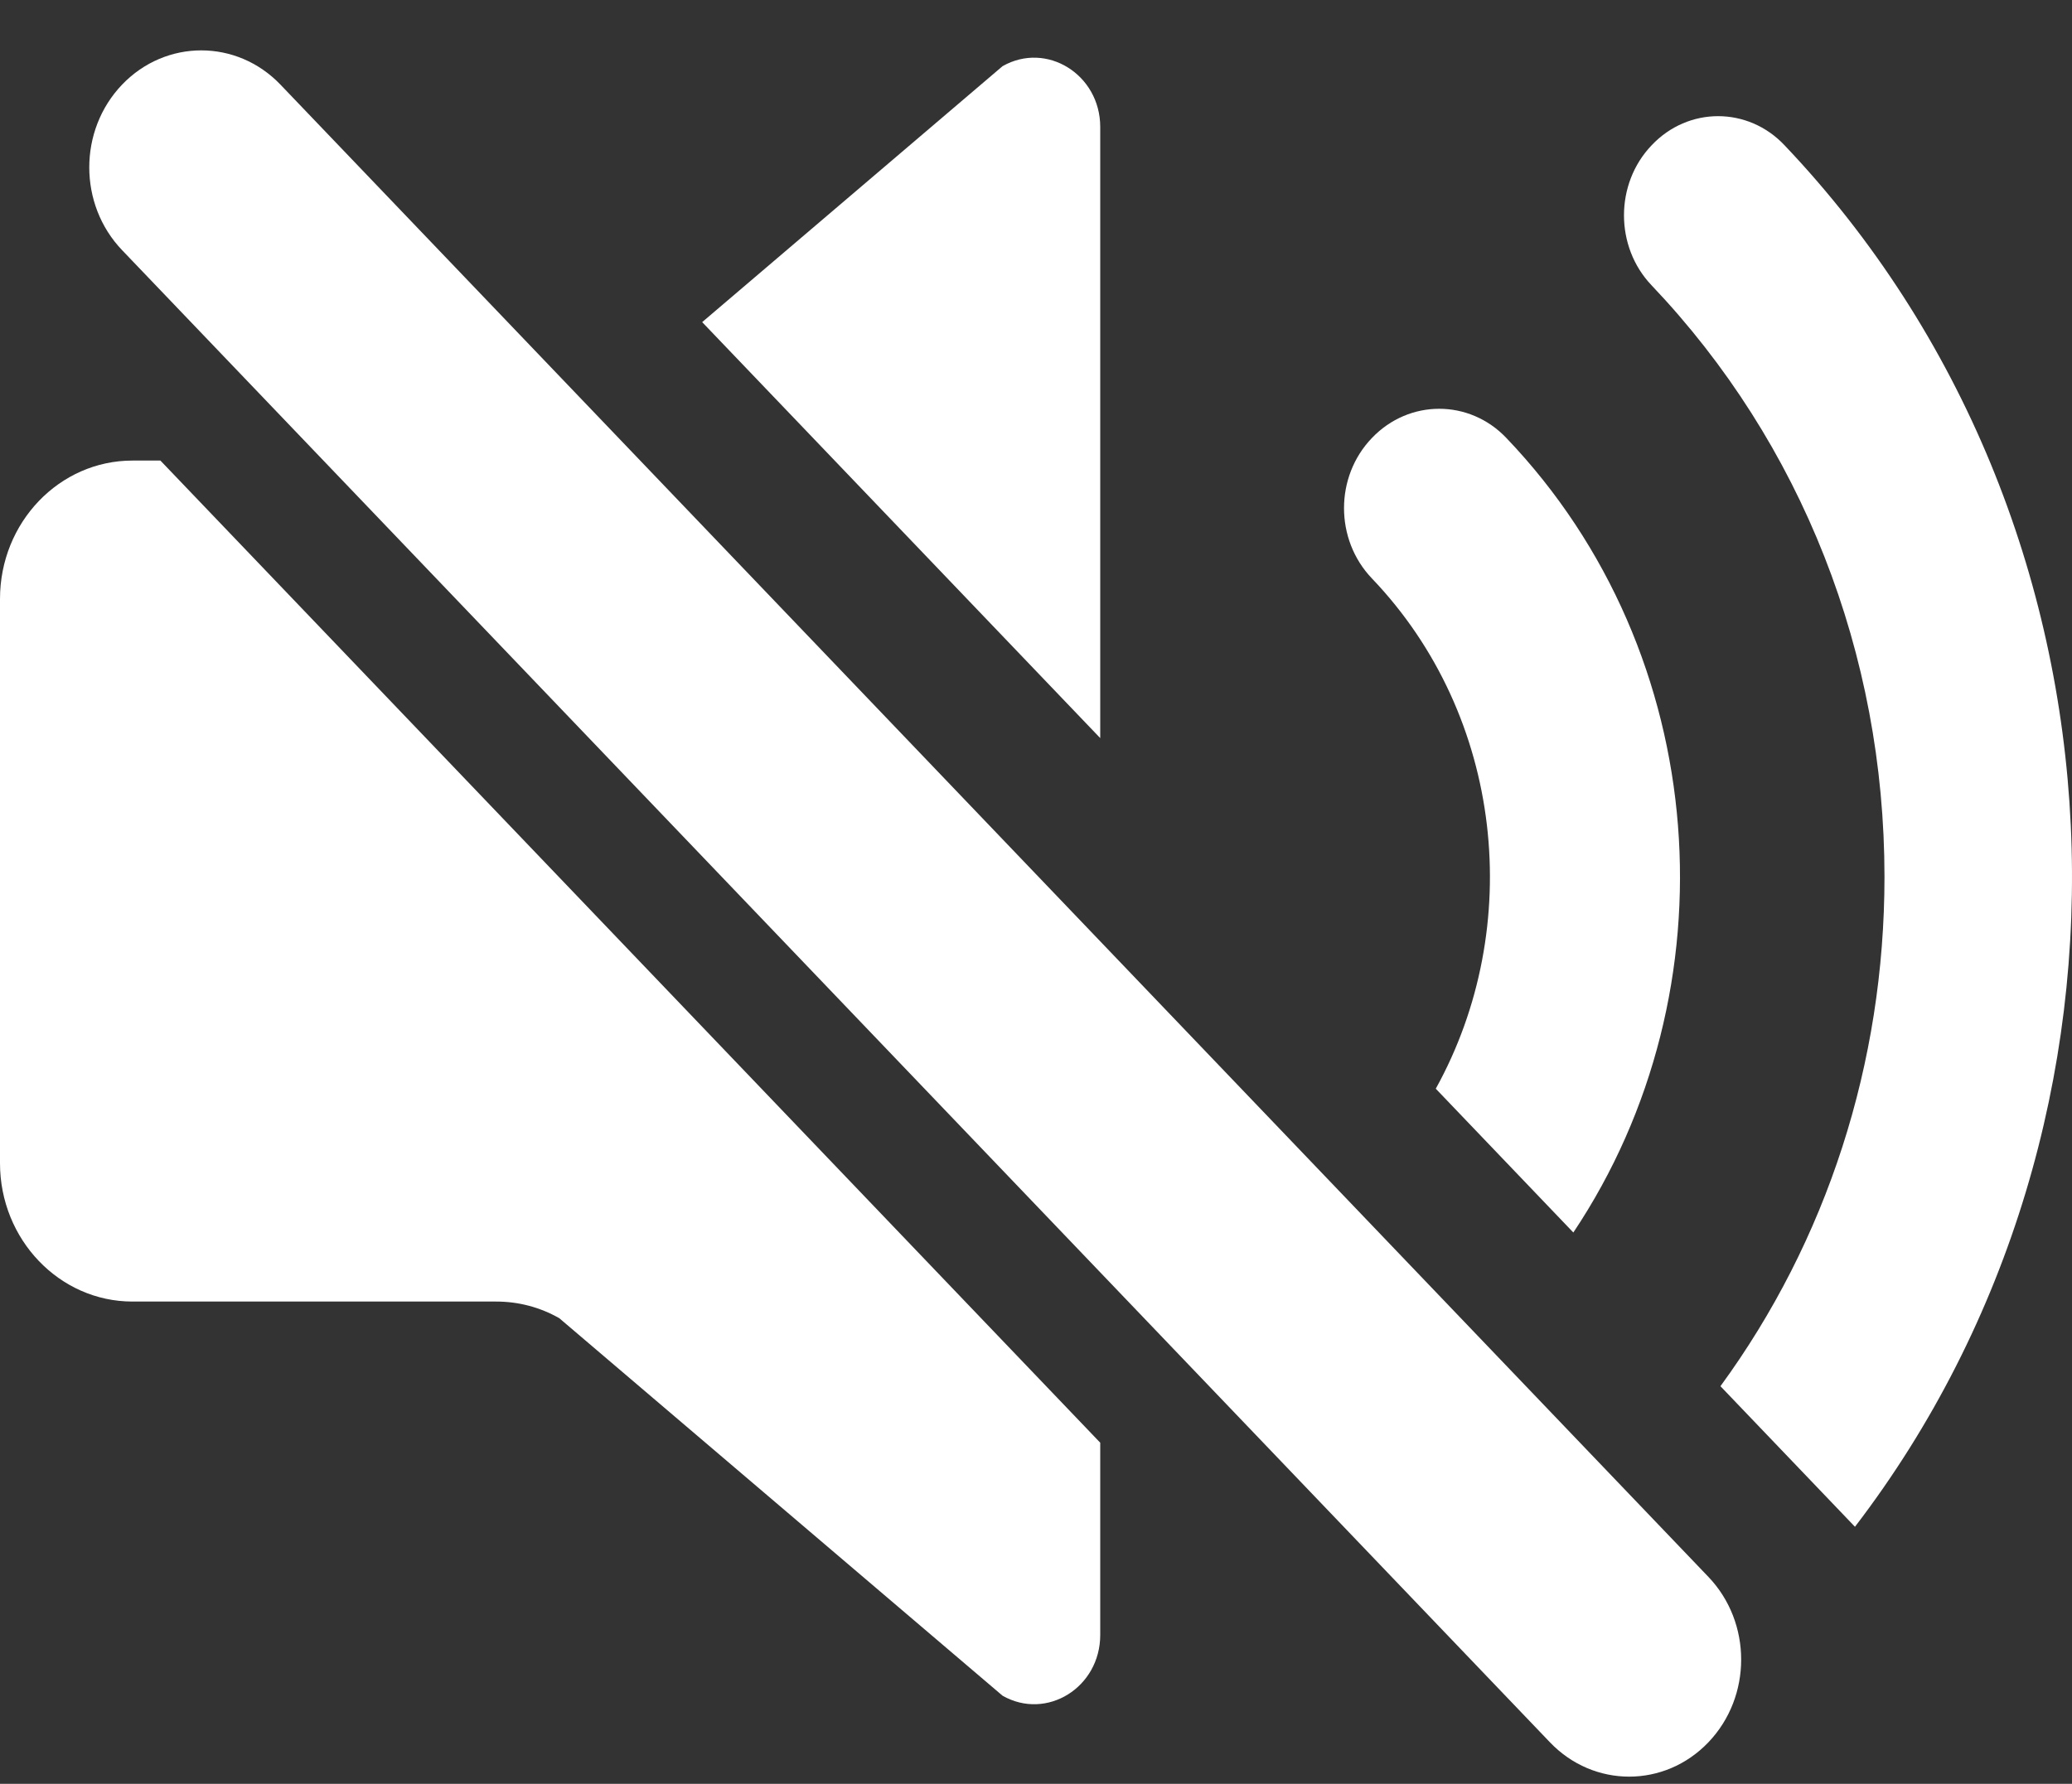
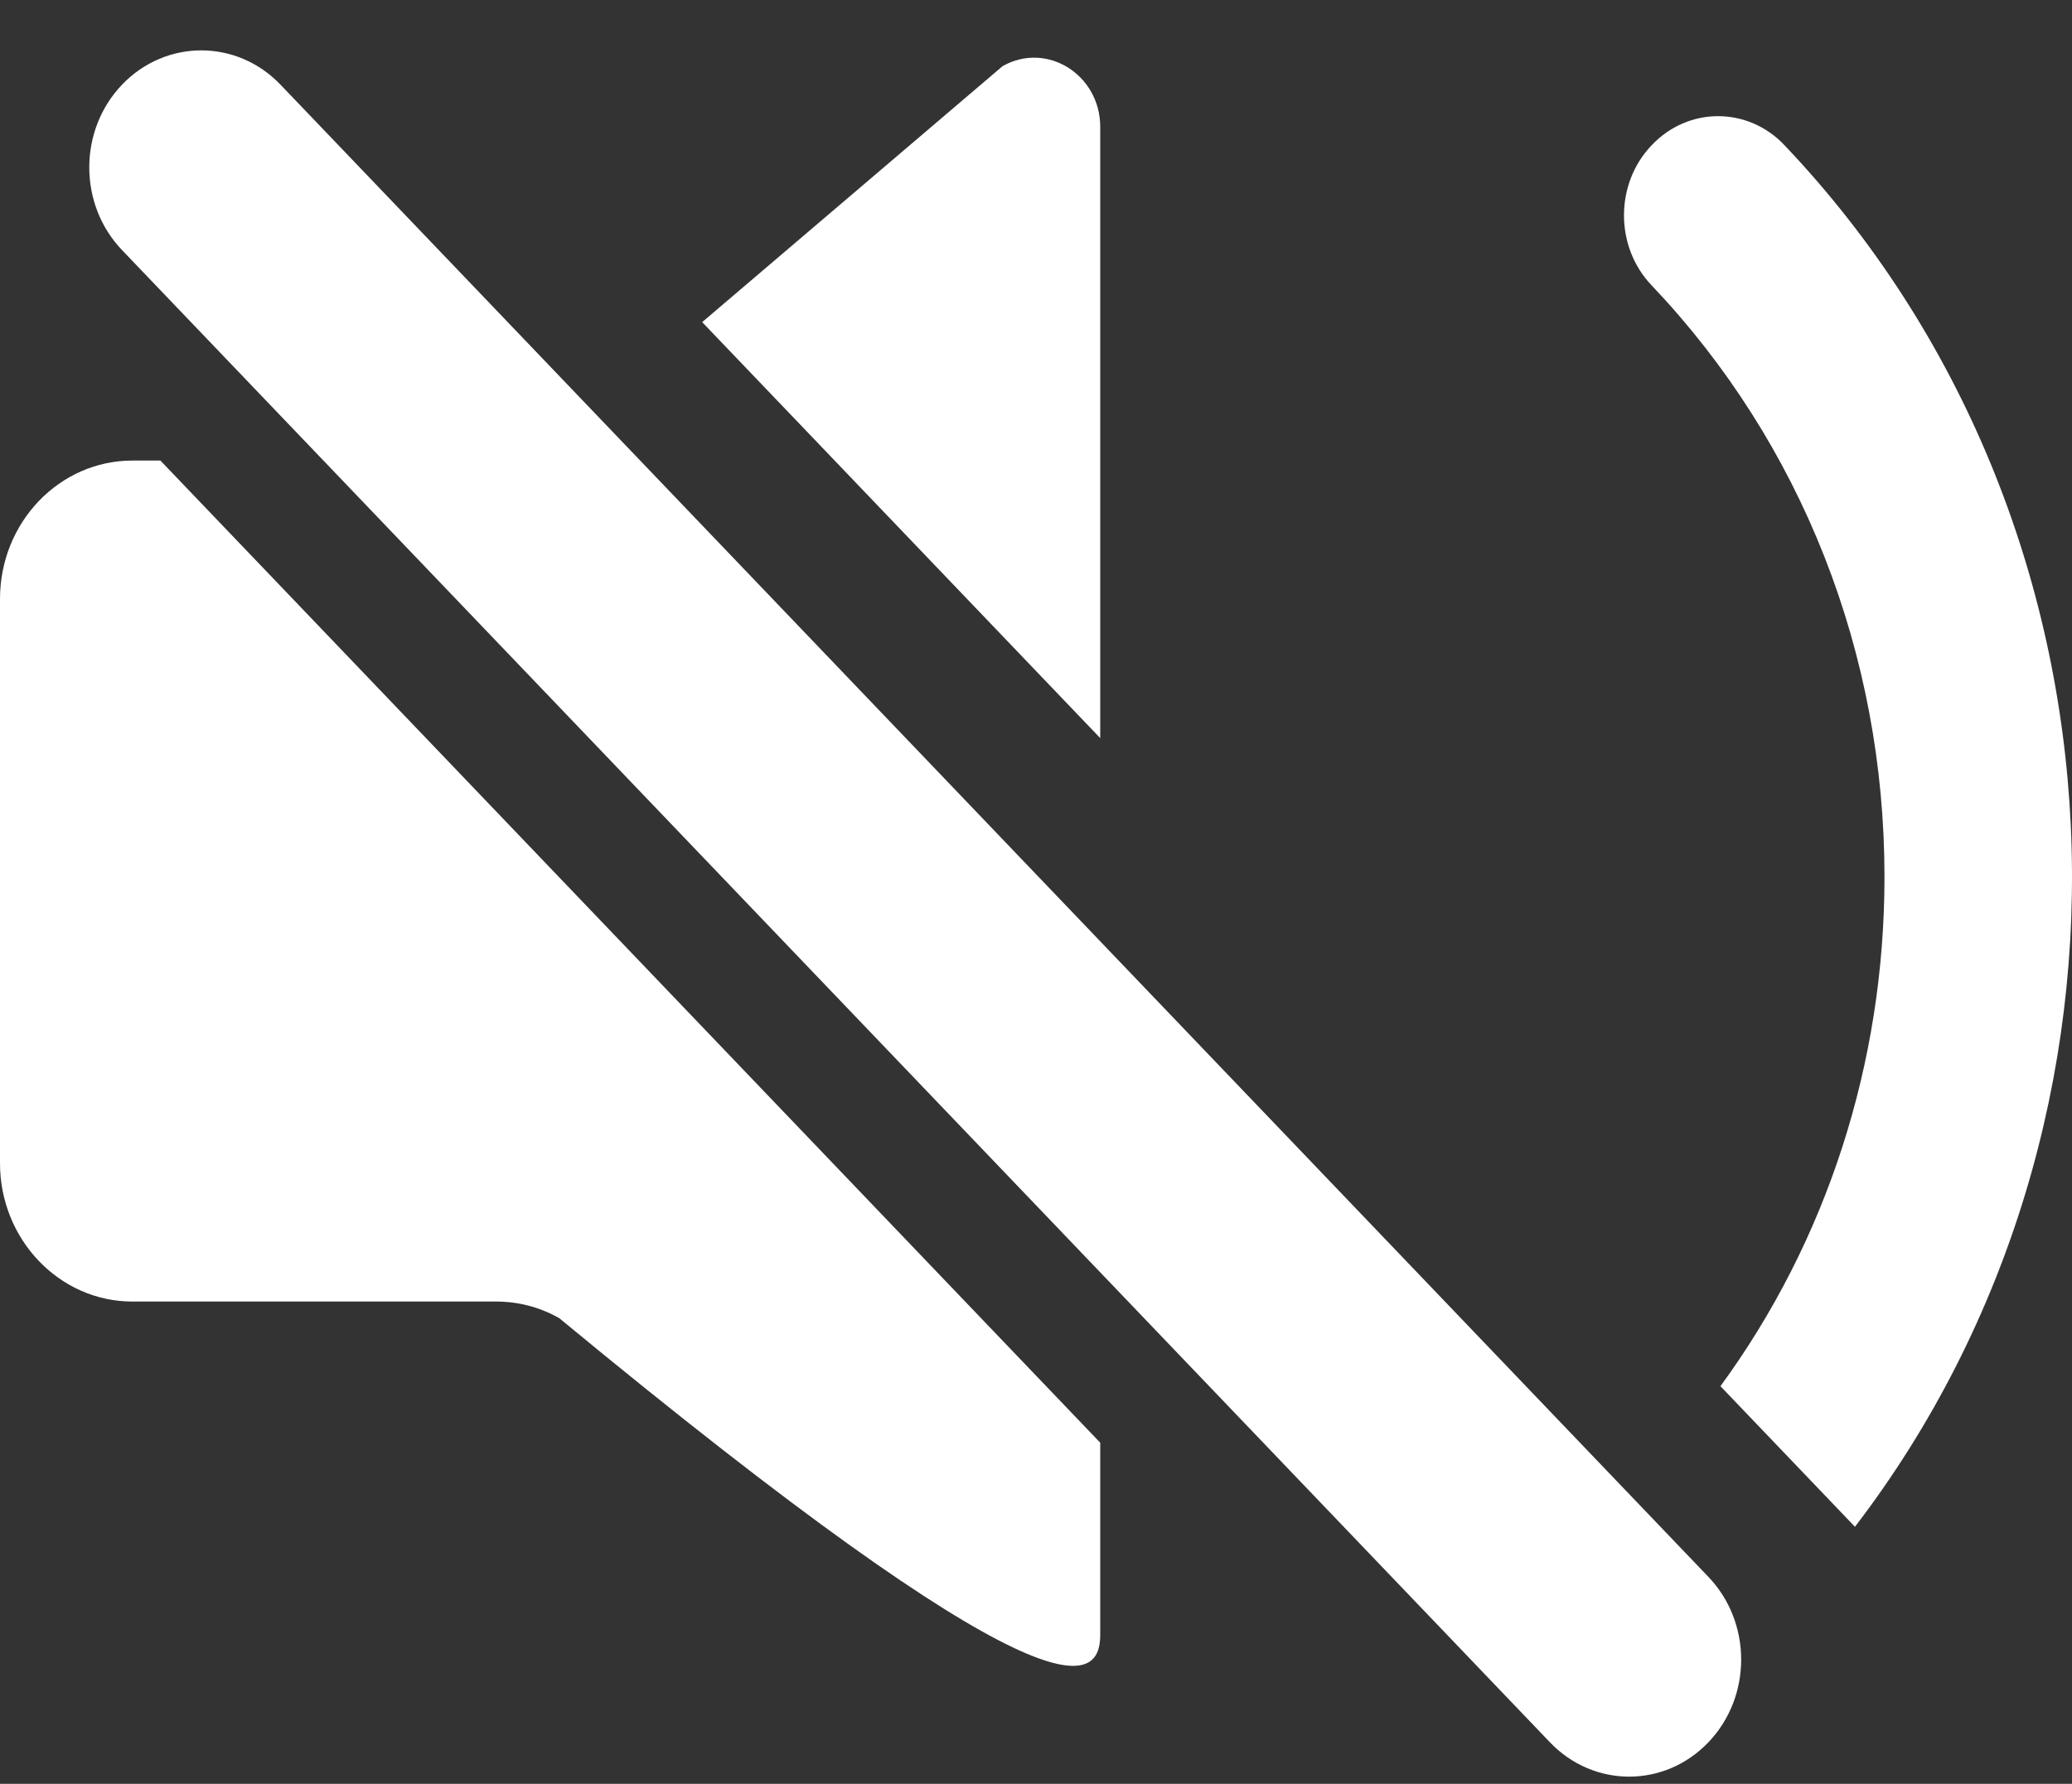
<svg xmlns="http://www.w3.org/2000/svg" width="36" height="31" viewBox="0 0 36 31" fill="none">
  <rect x="0" y="0" width="36" height="31" fill="#333333" stroke="none" />
  <path d="M4.873 1.471C4.113 0.677 2.881 0.677 2.121 1.471C1.361 2.265 1.361 3.553 2.121 4.347L26.93 30.279C27.69 31.074 28.922 31.074 29.682 30.279C30.442 29.485 30.442 28.197 29.682 27.403L4.873 1.471Z" fill="white" />
  <path d="M19.116 12.827L12.2 5.598L17.419 1.15C18.185 0.714 19.116 1.296 19.116 2.206V12.827Z" fill="white" />
  <path d="M29.892 24.09L32.229 26.533C37.636 19.475 37.229 9.077 31.006 2.525C30.37 1.85 29.332 1.85 28.696 2.525C28.056 3.194 28.056 4.289 28.696 4.959C31.304 7.702 32.742 11.355 32.742 15.239C32.742 18.48 31.739 21.563 29.892 24.09Z" fill="white" />
-   <path d="M24.946 18.92L27.336 21.419C30.148 17.213 29.76 11.364 26.172 7.611C25.529 6.935 24.483 6.935 23.837 7.611C23.19 8.283 23.19 9.377 23.837 10.053C26.13 12.451 26.499 16.114 24.946 18.92Z" fill="white" />
-   <path d="M19.116 25.072L2.787 8.004H2.301C1.032 8.004 0 9.078 0 10.409V20.214C0 21.54 1.032 22.619 2.301 22.619H8.621C9.006 22.619 9.379 22.716 9.717 22.908L17.419 29.469C18.185 29.905 19.116 29.326 19.116 28.413V25.072Z" fill="white" />
+   <path d="M19.116 25.072L2.787 8.004H2.301C1.032 8.004 0 9.078 0 10.409V20.214C0 21.54 1.032 22.619 2.301 22.619H8.621C9.006 22.619 9.379 22.716 9.717 22.908C18.185 29.905 19.116 29.326 19.116 28.413V25.072Z" fill="white" />
</svg>